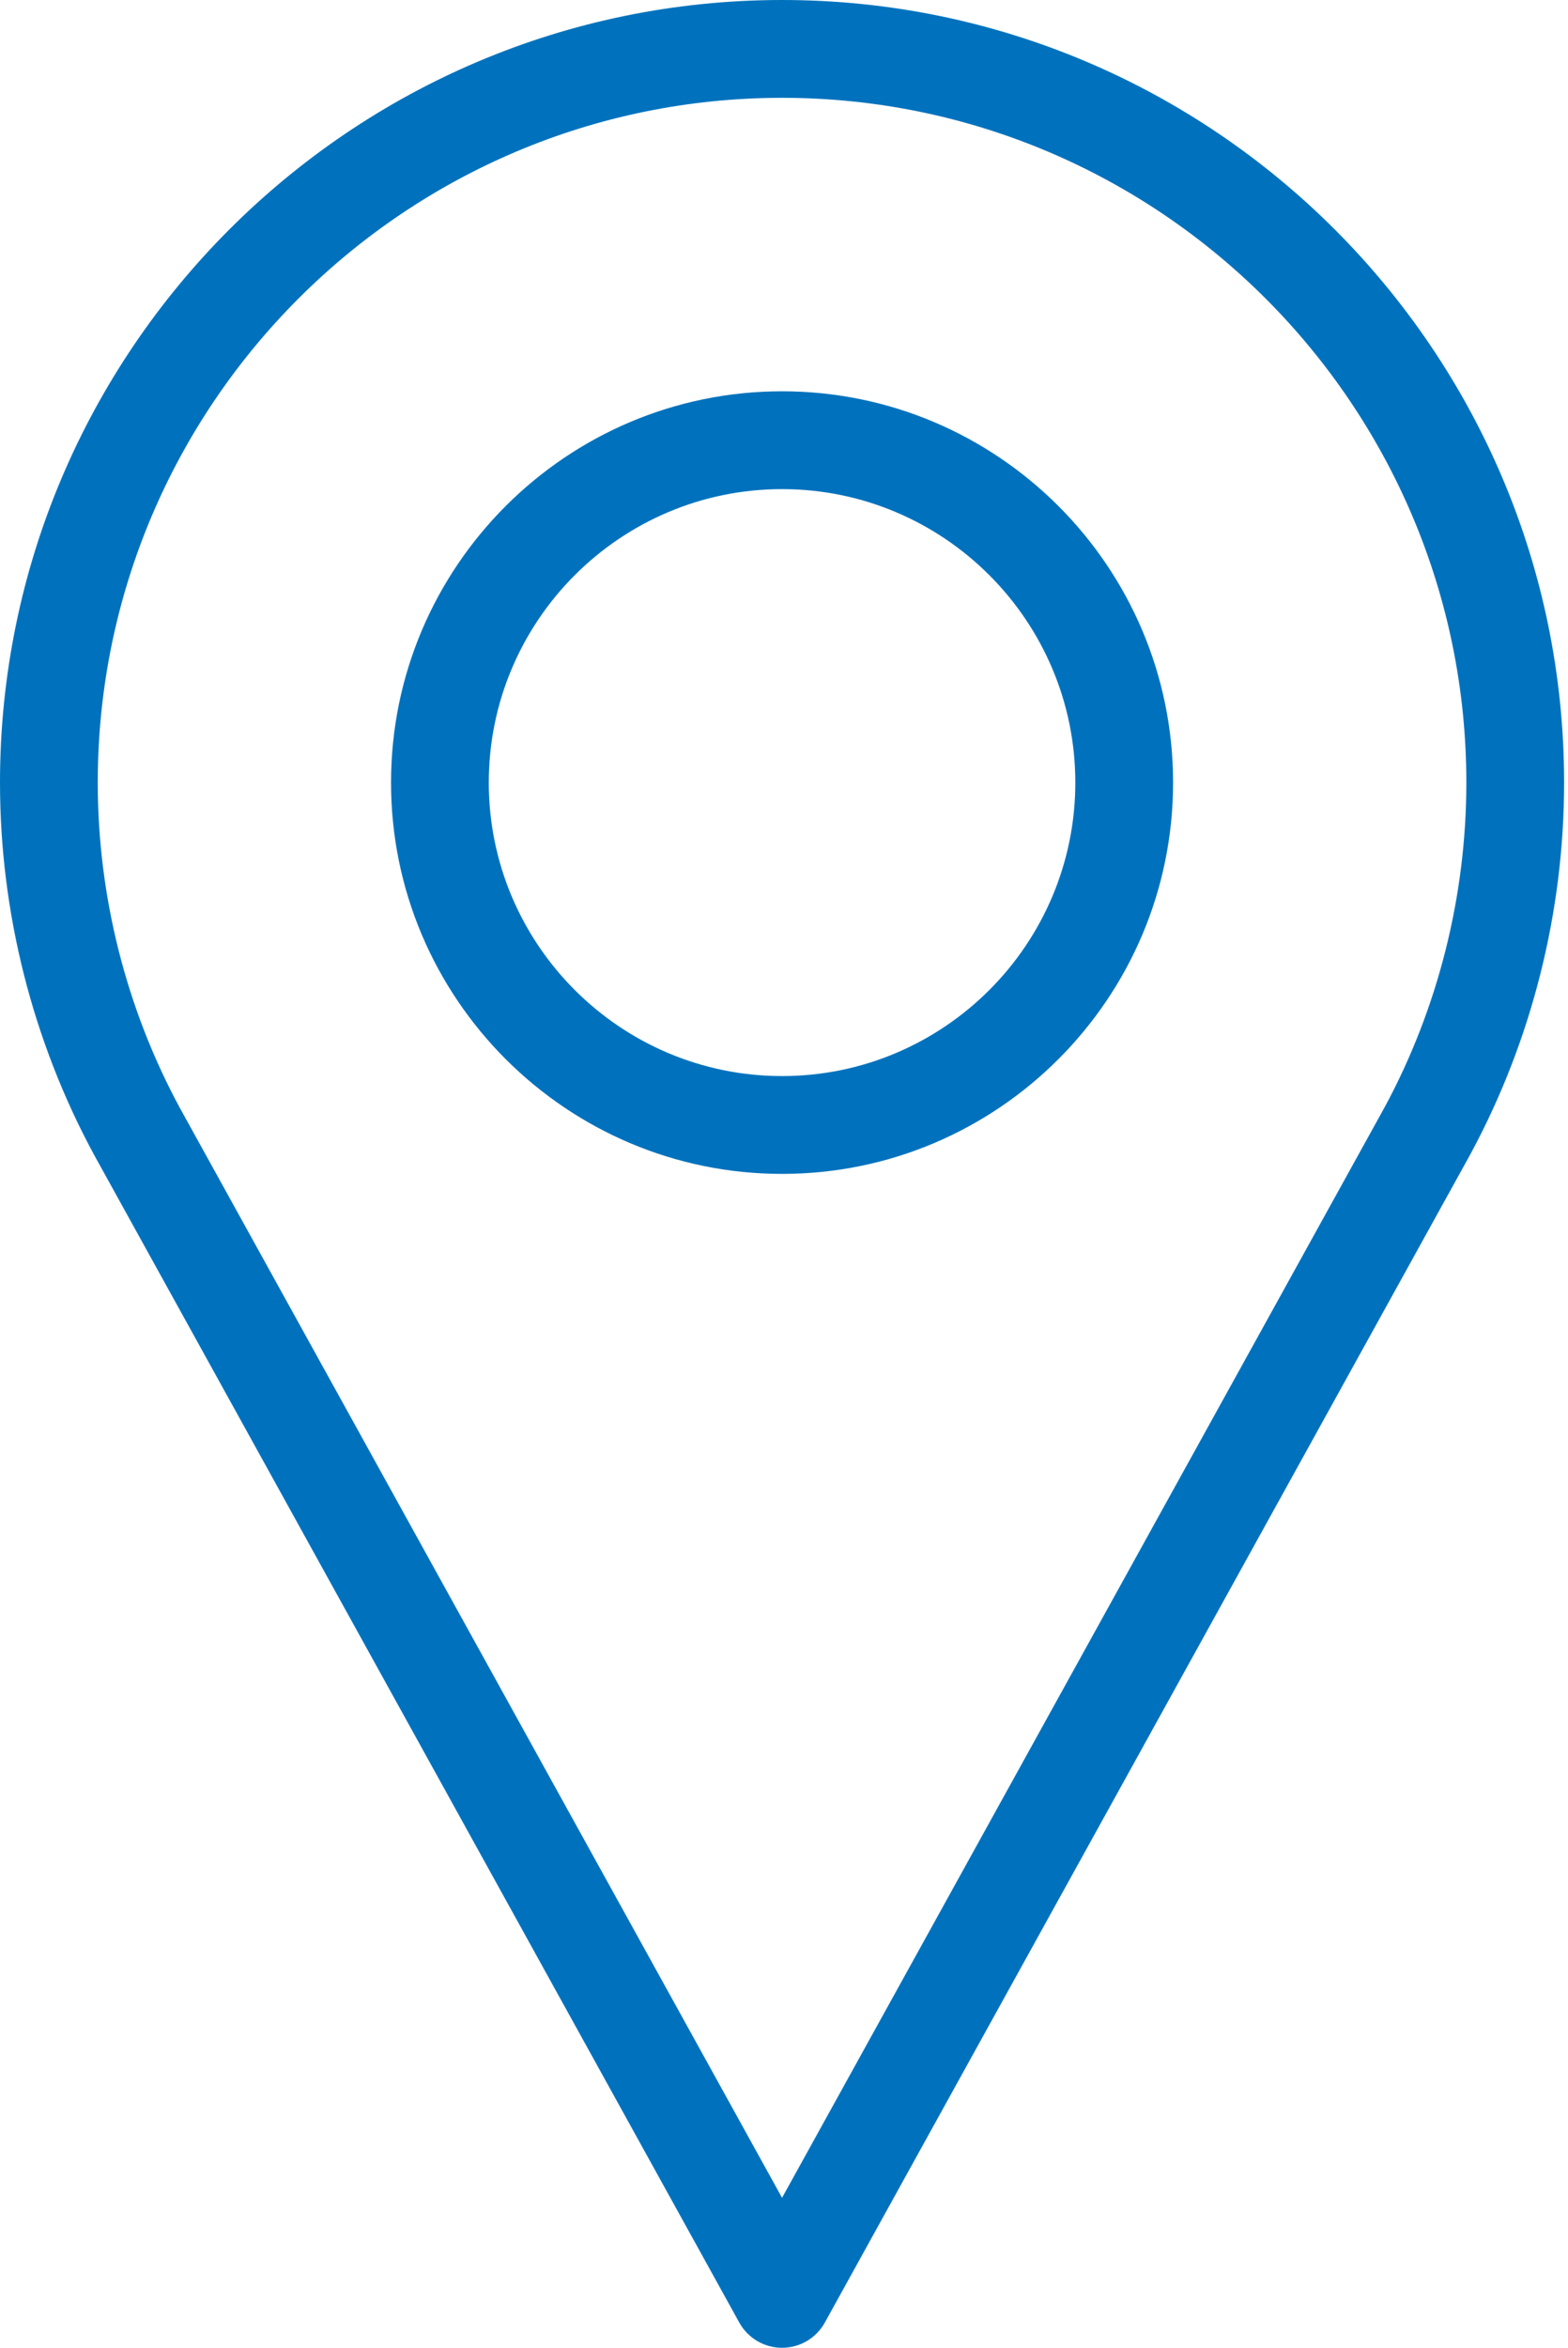
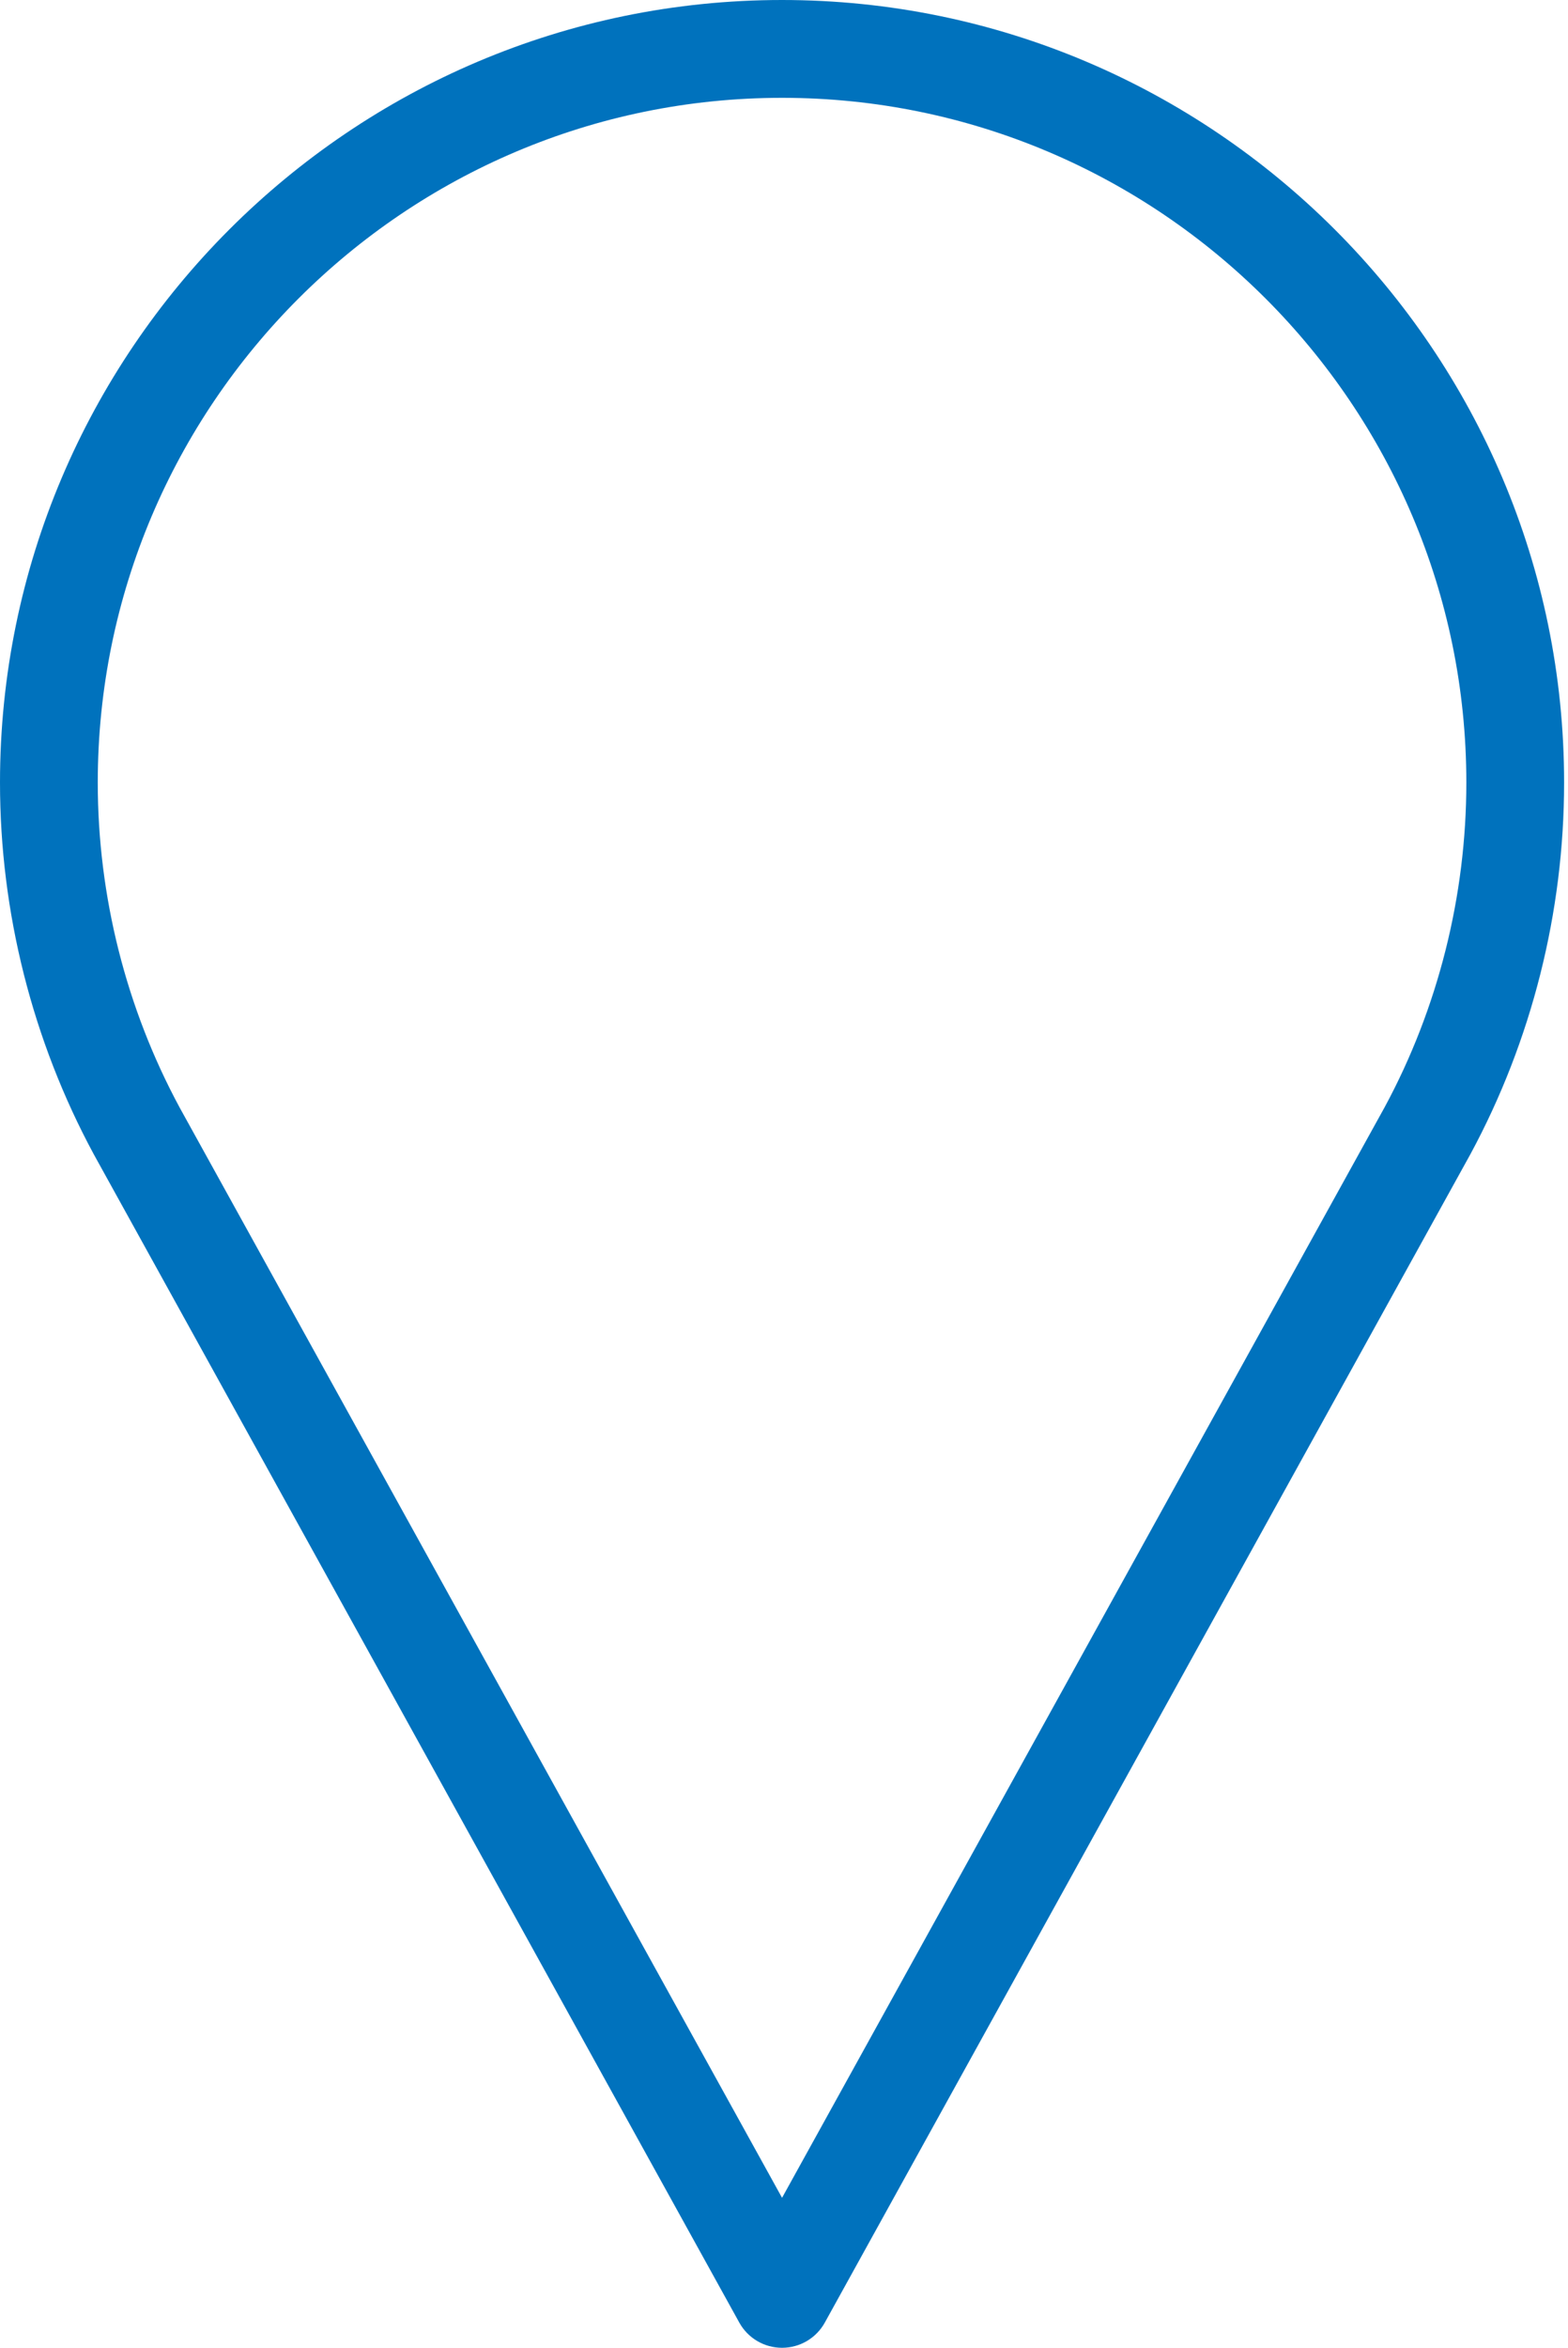
<svg xmlns="http://www.w3.org/2000/svg" width="268" height="401" viewBox="0 0 268 401" fill="none">
  <path d="M133.667 0C59.964 0 0 59.964 0 133.667C0 155.792 5.532 177.73 16.048 197.188L126.357 396.692C127.826 399.352 130.624 401 133.667 401C136.71 401 139.508 399.352 140.977 396.692L251.327 197.122C261.802 177.73 267.334 155.792 267.334 133.666C267.334 59.964 207.369 0 133.667 0ZM236.666 189.103L133.667 375.383L30.709 189.176C21.547 172.223 16.709 153.027 16.709 133.667C16.709 69.175 69.176 16.709 133.667 16.709C198.158 16.709 250.625 69.176 250.625 133.667C250.625 153.026 245.787 172.223 236.666 189.103Z" fill="#0072BD" />
-   <path d="M133.667 66.833C96.816 66.833 66.834 96.815 66.834 133.666C66.834 170.518 96.816 200.5 133.667 200.5C170.518 200.5 200.5 170.518 200.5 133.667C200.5 96.816 170.518 66.833 133.667 66.833ZM133.667 183.792C106.026 183.792 83.542 161.308 83.542 133.667C83.542 106.026 106.026 83.542 133.667 83.542C161.308 83.542 183.792 106.026 183.792 133.667C183.792 161.307 161.308 183.792 133.667 183.792Z" fill="#0072BD" />
</svg>